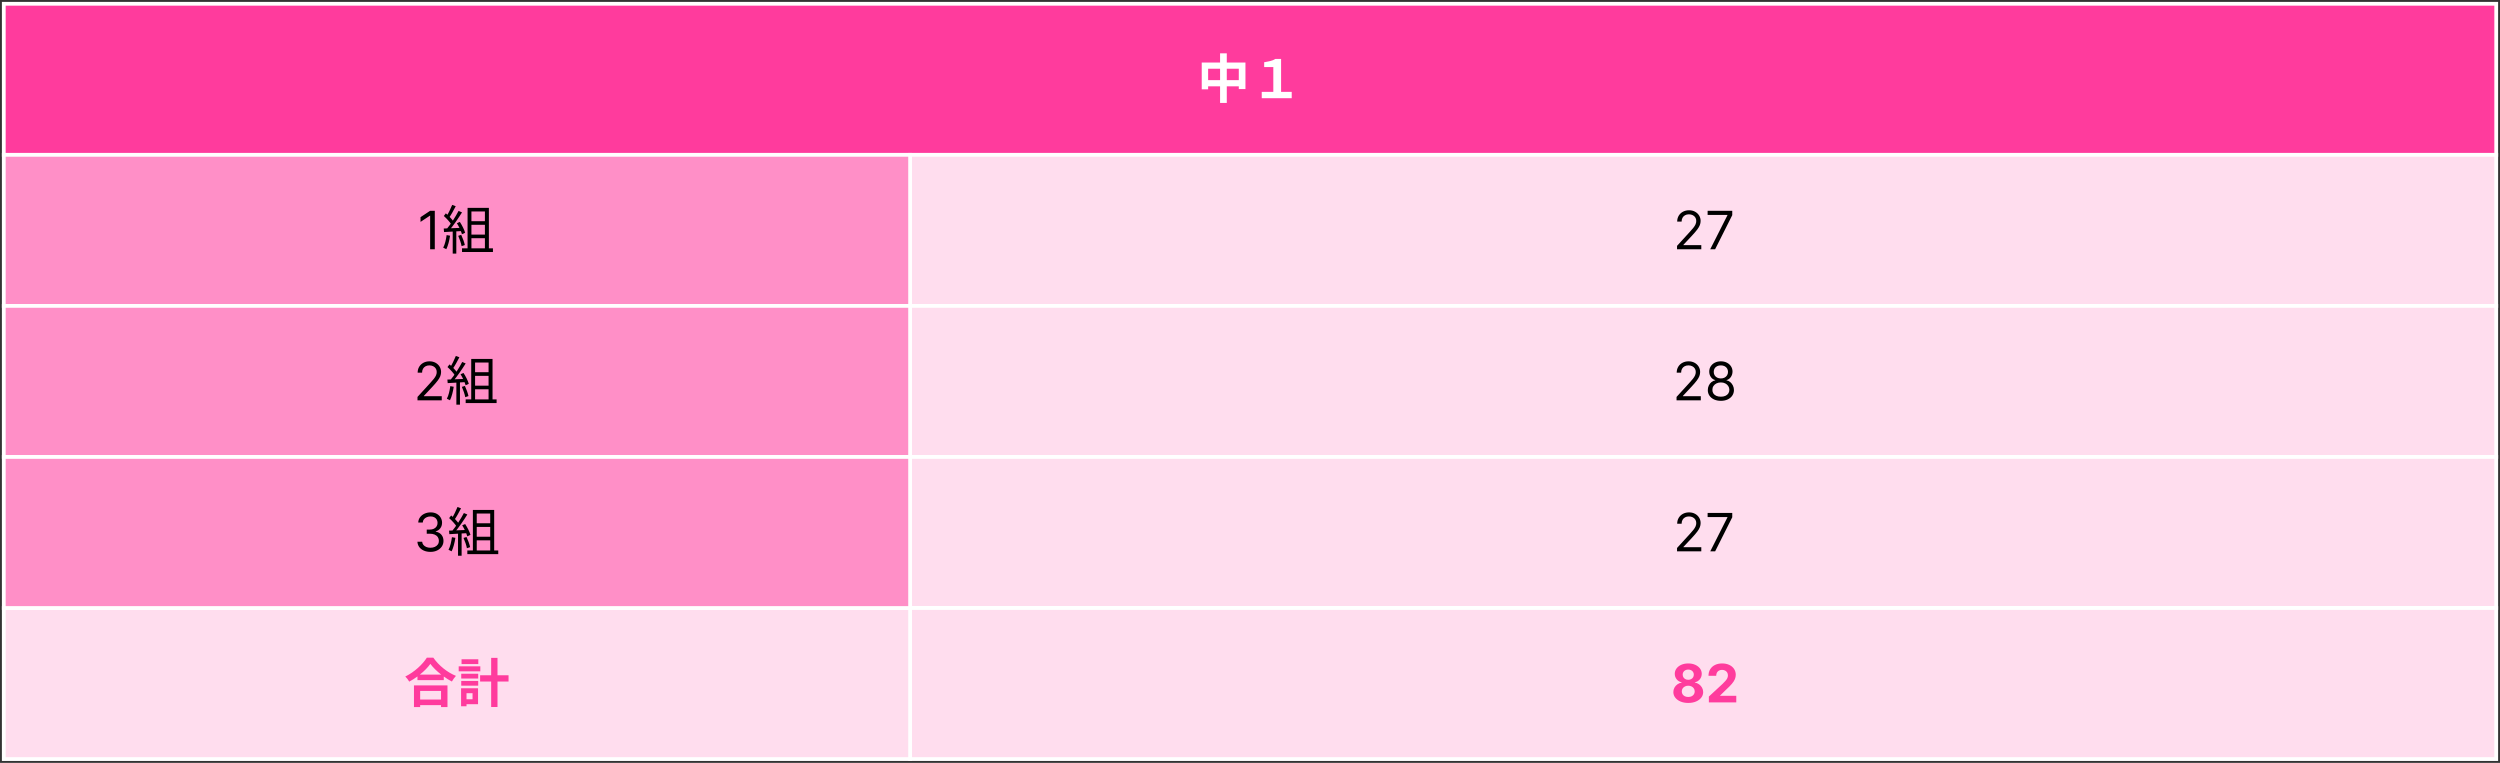
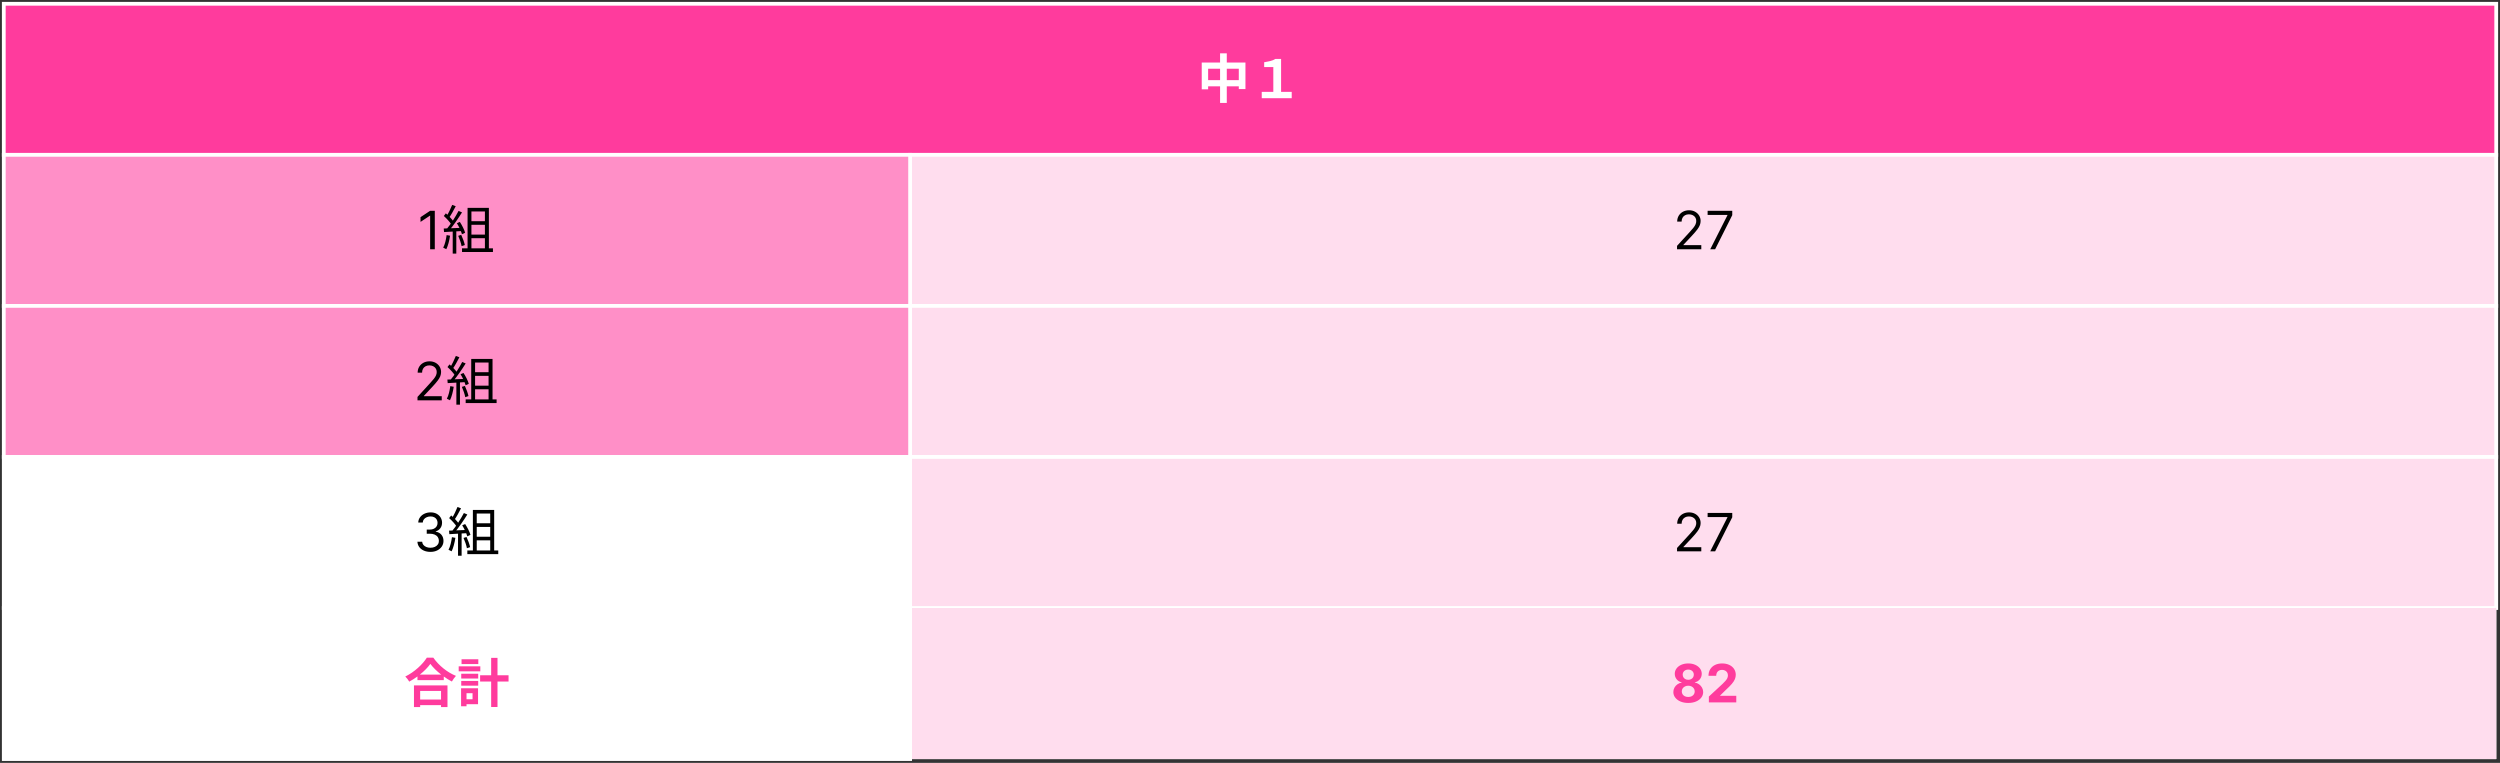
<svg xmlns="http://www.w3.org/2000/svg" width="662" height="202" viewBox="0 0 662 202" fill="none">
  <rect x="0" y="0" width="662" height="202" fill="#333333" stroke="none" />
  <rect width="660" height="200" transform="translate(1 1)" fill="white" />
  <rect width="660" height="200" transform="translate(1 1)" fill="white" />
  <rect x="1" y="1" width="660" height="40" fill="#FF3B9D" />
  <rect x="1" y="1" width="660" height="40" stroke="white" />
  <path d="M318.218 16.55H329.796V23.578H328.032V18.202H319.912V23.648H318.218V16.55ZM319.1 21.212H329.012V22.864H319.1V21.212ZM323.076 14.114H324.854V27.26H323.076V14.114ZM334.108 26V24.334H337.174V17.754H334.752V16.48C336.04 16.242 336.95 16.13 337.72 15.598H339.232V24.334H342.046V26H334.108Z" fill="white" />
  <rect x="241" y="41" width="420" height="40" fill="#FFDDEE" />
  <rect x="241" y="41" width="420" height="40" stroke="white" />
  <path d="M444.079 66V65.105L447.44 61.426C447.835 60.995 448.159 60.621 448.415 60.303C448.67 59.981 448.859 59.679 448.981 59.398C449.107 59.113 449.17 58.814 449.17 58.503C449.17 58.145 449.084 57.835 448.912 57.573C448.743 57.311 448.511 57.109 448.216 56.967C447.921 56.824 447.589 56.753 447.221 56.753C446.83 56.753 446.489 56.834 446.197 56.996C445.909 57.156 445.685 57.379 445.526 57.668C445.37 57.956 445.292 58.294 445.292 58.682H444.119C444.119 58.085 444.257 57.562 444.532 57.111C444.807 56.66 445.181 56.309 445.655 56.057C446.133 55.805 446.668 55.679 447.261 55.679C447.858 55.679 448.386 55.805 448.847 56.057C449.308 56.309 449.669 56.648 449.931 57.076C450.193 57.504 450.324 57.979 450.324 58.503C450.324 58.877 450.256 59.244 450.12 59.602C449.987 59.956 449.755 60.352 449.424 60.79C449.096 61.224 448.64 61.754 448.057 62.381L445.77 64.827V64.906H450.503V66H444.079ZM452.874 66L457.428 56.992V56.912H452.178V55.818H458.701V56.972L454.167 66H452.874Z" fill="black" />
  <rect x="241" y="81" width="420" height="40" fill="#FFDDEE" />
  <rect x="241" y="81" width="420" height="40" stroke="white" />
-   <path d="M443.95 106V105.105L447.311 101.426C447.706 100.995 448.03 100.621 448.286 100.303C448.541 99.981 448.73 99.68 448.852 99.398C448.978 99.113 449.041 98.814 449.041 98.503C449.041 98.145 448.955 97.835 448.783 97.573C448.614 97.311 448.382 97.109 448.087 96.967C447.792 96.824 447.46 96.753 447.093 96.753C446.701 96.753 446.36 96.834 446.068 96.996C445.78 97.156 445.556 97.379 445.397 97.668C445.241 97.956 445.164 98.294 445.164 98.682H443.99C443.99 98.085 444.128 97.562 444.403 97.111C444.678 96.66 445.052 96.309 445.526 96.057C446.004 95.805 446.539 95.679 447.132 95.679C447.729 95.679 448.258 95.805 448.718 96.057C449.179 96.309 449.54 96.648 449.802 97.076C450.064 97.504 450.195 97.979 450.195 98.503C450.195 98.877 450.127 99.244 449.991 99.602C449.858 99.956 449.626 100.352 449.295 100.79C448.967 101.224 448.511 101.754 447.928 102.381L445.641 104.827V104.906H450.374V106H443.95ZM455.688 106.139C455.006 106.139 454.402 106.018 453.879 105.776C453.358 105.531 452.952 105.195 452.661 104.767C452.369 104.336 452.225 103.846 452.228 103.295C452.225 102.865 452.309 102.467 452.482 102.102C452.654 101.734 452.889 101.428 453.188 101.183C453.489 100.934 453.826 100.777 454.197 100.71V100.651C453.71 100.525 453.322 100.251 453.034 99.83C452.745 99.406 452.603 98.924 452.606 98.383C452.603 97.867 452.734 97.404 452.999 96.996C453.264 96.589 453.628 96.267 454.093 96.032C454.56 95.797 455.092 95.679 455.688 95.679C456.278 95.679 456.805 95.797 457.269 96.032C457.733 96.267 458.098 96.589 458.363 96.996C458.632 97.404 458.767 97.867 458.771 98.383C458.767 98.924 458.62 99.406 458.328 99.83C458.04 100.251 457.657 100.525 457.18 100.651V100.71C457.548 100.777 457.879 100.934 458.174 101.183C458.469 101.428 458.704 101.734 458.88 102.102C459.056 102.467 459.145 102.865 459.149 103.295C459.145 103.846 458.996 104.336 458.701 104.767C458.41 105.195 458.003 105.531 457.483 105.776C456.966 106.018 456.368 106.139 455.688 106.139ZM455.688 105.045C456.149 105.045 456.547 104.971 456.882 104.822C457.216 104.673 457.475 104.462 457.657 104.19C457.839 103.919 457.932 103.6 457.936 103.236C457.932 102.851 457.833 102.512 457.637 102.217C457.442 101.922 457.175 101.69 456.837 101.521C456.502 101.352 456.119 101.267 455.688 101.267C455.254 101.267 454.866 101.352 454.525 101.521C454.187 101.69 453.92 101.922 453.725 102.217C453.532 102.512 453.438 102.851 453.441 103.236C453.438 103.6 453.526 103.919 453.705 104.19C453.887 104.462 454.147 104.673 454.485 104.822C454.823 104.971 455.224 105.045 455.688 105.045ZM455.688 100.213C456.053 100.213 456.376 100.14 456.658 99.994C456.943 99.849 457.167 99.645 457.329 99.383C457.491 99.121 457.574 98.814 457.578 98.463C457.574 98.118 457.493 97.818 457.334 97.563C457.175 97.305 456.954 97.106 456.673 96.967C456.391 96.824 456.063 96.753 455.688 96.753C455.307 96.753 454.974 96.824 454.689 96.967C454.404 97.106 454.184 97.305 454.028 97.563C453.872 97.818 453.796 98.118 453.799 98.463C453.796 98.814 453.874 99.121 454.033 99.383C454.195 99.645 454.419 99.849 454.704 99.994C454.989 100.14 455.317 100.213 455.688 100.213Z" fill="black" />
  <rect x="241" y="121" width="420" height="40" fill="#FFDDEE" />
  <rect x="241" y="121" width="420" height="40" stroke="white" />
  <path d="M444.079 146V145.105L447.44 141.426C447.835 140.995 448.159 140.621 448.415 140.303C448.67 139.981 448.859 139.679 448.981 139.398C449.107 139.113 449.17 138.814 449.17 138.503C449.17 138.145 449.084 137.835 448.912 137.573C448.743 137.311 448.511 137.109 448.216 136.967C447.921 136.824 447.589 136.753 447.221 136.753C446.83 136.753 446.489 136.834 446.197 136.996C445.909 137.156 445.685 137.379 445.526 137.668C445.37 137.956 445.292 138.294 445.292 138.682H444.119C444.119 138.085 444.257 137.562 444.532 137.111C444.807 136.66 445.181 136.309 445.655 136.057C446.133 135.805 446.668 135.679 447.261 135.679C447.858 135.679 448.386 135.805 448.847 136.057C449.308 136.309 449.669 136.648 449.931 137.076C450.193 137.504 450.324 137.979 450.324 138.503C450.324 138.877 450.256 139.244 450.12 139.602C449.987 139.956 449.755 140.352 449.424 140.79C449.096 141.224 448.64 141.754 448.057 142.381L445.77 144.827V144.906H450.503V146H444.079ZM452.874 146L457.428 136.991V136.912H452.178V135.818H458.701V136.972L454.167 146H452.874Z" fill="black" />
  <rect x="241" y="161" width="420" height="40" fill="#FFDDEE" />
-   <rect x="241" y="161" width="420" height="40" stroke="white" />
  <path d="M447.049 186.139C446.284 186.139 445.603 186.015 445.006 185.766C444.413 185.514 443.947 185.171 443.609 184.737C443.271 184.303 443.102 183.811 443.102 183.261C443.102 182.836 443.198 182.447 443.39 182.092C443.586 181.734 443.851 181.438 444.186 181.202C444.52 180.964 444.895 180.811 445.309 180.745V180.675C444.766 180.566 444.325 180.303 443.987 179.885C443.649 179.464 443.48 178.975 443.48 178.418C443.48 177.891 443.634 177.422 443.942 177.011C444.25 176.597 444.673 176.272 445.21 176.037C445.75 175.798 446.363 175.679 447.049 175.679C447.735 175.679 448.347 175.798 448.884 176.037C449.424 176.276 449.848 176.602 450.157 177.016C450.465 177.427 450.621 177.895 450.624 178.418C450.621 178.978 450.448 179.467 450.107 179.885C449.766 180.303 449.328 180.566 448.794 180.675V180.745C449.202 180.811 449.572 180.964 449.903 181.202C450.238 181.438 450.503 181.734 450.699 182.092C450.897 182.447 450.998 182.836 451.002 183.261C450.998 183.811 450.828 184.303 450.49 184.737C450.152 185.171 449.684 185.514 449.088 185.766C448.494 186.015 447.815 186.139 447.049 186.139ZM447.049 184.558C447.391 184.558 447.689 184.497 447.944 184.374C448.199 184.248 448.398 184.076 448.541 183.857C448.687 183.635 448.76 183.38 448.76 183.092C448.76 182.797 448.685 182.536 448.536 182.311C448.387 182.082 448.185 181.903 447.929 181.774C447.674 181.642 447.381 181.575 447.049 181.575C446.721 181.575 446.428 181.642 446.169 181.774C445.911 181.903 445.707 182.082 445.558 182.311C445.412 182.536 445.339 182.797 445.339 183.092C445.339 183.38 445.41 183.635 445.553 183.857C445.695 184.076 445.896 184.248 446.154 184.374C446.413 184.497 446.711 184.558 447.049 184.558ZM447.049 180.009C447.334 180.009 447.588 179.951 447.81 179.835C448.032 179.719 448.206 179.558 448.332 179.353C448.458 179.147 448.521 178.911 448.521 178.642C448.521 178.377 448.458 178.145 448.332 177.946C448.206 177.744 448.034 177.586 447.815 177.474C447.596 177.358 447.341 177.3 447.049 177.3C446.761 177.3 446.506 177.358 446.284 177.474C446.062 177.586 445.888 177.744 445.762 177.946C445.639 178.145 445.578 178.377 445.578 178.642C445.578 178.911 445.641 179.147 445.767 179.353C445.893 179.558 446.067 179.719 446.289 179.835C446.511 179.951 446.764 180.009 447.049 180.009ZM452.507 186V184.449L456.131 181.093C456.439 180.795 456.698 180.526 456.907 180.288C457.119 180.049 457.28 179.815 457.389 179.587C457.498 179.355 457.553 179.104 457.553 178.836C457.553 178.538 457.485 178.281 457.349 178.065C457.213 177.847 457.028 177.679 456.792 177.563C456.557 177.444 456.29 177.384 455.992 177.384C455.68 177.384 455.409 177.447 455.177 177.573C454.945 177.699 454.766 177.88 454.64 178.115C454.514 178.35 454.451 178.63 454.451 178.955H452.407C452.407 178.289 452.558 177.711 452.86 177.22C453.162 176.73 453.584 176.35 454.128 176.082C454.671 175.813 455.298 175.679 456.007 175.679C456.736 175.679 457.371 175.808 457.911 176.067C458.455 176.322 458.877 176.677 459.179 177.131C459.48 177.585 459.631 178.105 459.631 178.692C459.631 179.076 459.555 179.456 459.403 179.83C459.253 180.205 458.987 180.621 458.602 181.078C458.218 181.532 457.676 182.077 456.976 182.714L455.49 184.17V184.24H459.765V186H452.507Z" fill="#FF3C9D" />
-   <rect x="1" y="161" width="240" height="40" fill="#FFDDEE" />
  <rect x="1" y="161" width="240" height="40" stroke="white" />
  <path d="M116.786 182.962H111.256V185.244H116.786V182.962ZM109.618 187.232V181.492H118.494V187.232H116.786V186.714H111.256V187.232H109.618ZM111.172 178.636H116.828C115.666 177.726 114.63 176.718 113.958 175.794C113.3 176.732 112.32 177.726 111.172 178.636ZM113.02 174.156H114.742C116.24 176.298 118.508 178.076 120.734 178.972C120.328 179.406 119.95 179.952 119.656 180.47C118.942 180.106 118.214 179.644 117.514 179.14V180.106H110.542V179.126C109.856 179.63 109.114 180.092 108.372 180.498C108.148 180.092 107.686 179.49 107.322 179.14C109.73 177.978 111.97 175.864 113.02 174.156ZM126.656 174.576V175.836H122.218V174.576H126.656ZM127.188 176.452V177.768H121.462V176.452H127.188ZM125.13 183.564H123.534V185.174H125.13V183.564ZM126.586 182.248V186.476H123.534V187.022H122.092V182.248H126.586ZM122.134 181.562V180.316H126.628V181.562H122.134ZM122.134 179.672V178.398H126.628V179.672H122.134ZM134.664 178.818V180.47H131.738V187.218H130.058V180.47H127.132V178.818H130.058V174.198H131.738V178.818H134.664Z" fill="#FF3B9D" />
  <rect x="1" y="41" width="240" height="40" fill="#FF8FC7" />
  <rect x="1" y="41" width="240" height="40" stroke="white" />
  <path d="M115.134 55.818V66H113.901V57.111H113.841L111.355 58.761V57.508L113.901 55.818H115.134ZM124.358 58.566H128.894V59.532H124.358V58.566ZM124.358 62.122H128.894V63.074H124.358V62.122ZM123.812 55.038H129.454V66.364H128.404V55.99H124.834V66.364H123.812V55.038ZM122.342 65.762H130.532V66.728H122.342V65.762ZM119.738 54.254L120.676 54.604C120.144 55.64 119.472 56.886 118.926 57.642L118.198 57.334C118.73 56.522 119.374 55.178 119.738 54.254ZM121.432 55.85L122.342 56.242C121.362 57.81 119.99 59.826 118.926 61.03L118.254 60.68C119.332 59.434 120.662 57.334 121.432 55.85ZM117.526 57.194L118.058 56.494C118.842 57.152 119.724 58.076 120.102 58.692L119.542 59.49C119.164 58.832 118.282 57.866 117.526 57.194ZM120.984 59.098L121.768 58.762C122.356 59.658 122.958 60.862 123.168 61.632L122.328 62.024C122.118 61.24 121.558 60.022 120.984 59.098ZM117.498 60.512C118.758 60.47 120.62 60.4 122.468 60.316V61.17C120.69 61.282 118.912 61.38 117.582 61.45L117.498 60.512ZM121.334 62.444L122.132 62.192C122.538 63.046 122.93 64.152 123.084 64.88L122.23 65.174C122.104 64.446 121.726 63.312 121.334 62.444ZM118.268 62.248L119.178 62.416C118.982 63.732 118.632 65.09 118.184 65.986C118.002 65.874 117.582 65.678 117.358 65.58C117.82 64.726 118.1 63.48 118.268 62.248ZM119.878 60.918H120.83V67.162H119.878V60.918Z" fill="black" />
  <rect x="1" y="81" width="240" height="40" fill="#FF8FC7" />
  <rect x="1" y="81" width="240" height="40" stroke="white" />
  <path d="M110.554 106V105.105L113.915 101.426C114.309 100.995 114.634 100.621 114.889 100.303C115.144 99.981 115.333 99.68 115.456 99.398C115.582 99.113 115.645 98.814 115.645 98.503C115.645 98.145 115.559 97.835 115.386 97.573C115.217 97.311 114.985 97.109 114.69 96.967C114.395 96.824 114.064 96.753 113.696 96.753C113.305 96.753 112.964 96.834 112.672 96.996C112.384 97.156 112.16 97.379 112.001 97.668C111.845 97.956 111.767 98.294 111.767 98.682H110.594C110.594 98.085 110.731 97.562 111.006 97.111C111.281 96.66 111.656 96.309 112.13 96.057C112.607 95.805 113.143 95.679 113.736 95.679C114.332 95.679 114.861 95.805 115.322 96.057C115.782 96.309 116.144 96.648 116.406 97.076C116.667 97.504 116.798 97.979 116.798 98.503C116.798 98.877 116.73 99.244 116.594 99.602C116.462 99.956 116.23 100.352 115.898 100.79C115.57 101.224 115.115 101.754 114.531 102.381L112.244 104.827V104.906H116.977V106H110.554ZM125.327 98.566H129.863V99.532H125.327V98.566ZM125.327 102.122H129.863V103.074H125.327V102.122ZM124.781 95.038H130.423V106.364H129.373V95.99H125.803V106.364H124.781V95.038ZM123.311 105.762H131.501V106.728H123.311V105.762ZM120.707 94.254L121.645 94.604C121.113 95.64 120.441 96.886 119.895 97.642L119.167 97.334C119.699 96.522 120.343 95.178 120.707 94.254ZM122.401 95.85L123.311 96.242C122.331 97.81 120.959 99.826 119.895 101.03L119.223 100.68C120.301 99.434 121.631 97.334 122.401 95.85ZM118.495 97.194L119.027 96.494C119.811 97.152 120.693 98.076 121.071 98.692L120.511 99.49C120.133 98.832 119.251 97.866 118.495 97.194ZM121.953 99.098L122.737 98.762C123.325 99.658 123.927 100.862 124.137 101.632L123.297 102.024C123.087 101.24 122.527 100.022 121.953 99.098ZM118.467 100.512C119.727 100.47 121.589 100.4 123.437 100.316V101.17C121.659 101.282 119.881 101.38 118.551 101.45L118.467 100.512ZM122.303 102.444L123.101 102.192C123.507 103.046 123.899 104.152 124.053 104.88L123.199 105.174C123.073 104.446 122.695 103.312 122.303 102.444ZM119.237 102.248L120.147 102.416C119.951 103.732 119.601 105.09 119.153 105.986C118.971 105.874 118.551 105.678 118.327 105.58C118.789 104.726 119.069 103.48 119.237 102.248ZM120.847 100.918H121.799V107.162H120.847V100.918Z" fill="black" />
-   <rect x="1" y="121" width="240" height="40" fill="#FF8FC7" />
  <rect x="1" y="121" width="240" height="40" stroke="white" />
  <path d="M113.994 146.139C113.338 146.139 112.753 146.027 112.239 145.801C111.729 145.576 111.323 145.263 111.021 144.862C110.723 144.457 110.561 143.988 110.534 143.455H111.787C111.813 143.783 111.926 144.066 112.125 144.305C112.324 144.54 112.584 144.722 112.906 144.852C113.227 144.981 113.583 145.045 113.974 145.045C114.412 145.045 114.8 144.969 115.138 144.817C115.476 144.664 115.741 144.452 115.933 144.18C116.125 143.909 116.222 143.594 116.222 143.236C116.222 142.861 116.129 142.531 115.943 142.246C115.758 141.958 115.486 141.733 115.128 141.57C114.77 141.408 114.332 141.327 113.815 141.327H113V140.233H113.815C114.22 140.233 114.574 140.16 114.879 140.014C115.188 139.868 115.428 139.663 115.6 139.398C115.776 139.133 115.864 138.821 115.864 138.463C115.864 138.118 115.787 137.818 115.635 137.563C115.482 137.308 115.267 137.109 114.989 136.967C114.714 136.824 114.389 136.753 114.014 136.753C113.663 136.753 113.331 136.817 113.02 136.947C112.712 137.073 112.46 137.257 112.264 137.499C112.069 137.737 111.963 138.026 111.946 138.364H110.753C110.773 137.83 110.933 137.363 111.235 136.962C111.537 136.557 111.931 136.242 112.418 136.017C112.909 135.792 113.447 135.679 114.034 135.679C114.664 135.679 115.204 135.807 115.655 136.062C116.106 136.314 116.452 136.647 116.694 137.061C116.936 137.475 117.057 137.923 117.057 138.403C117.057 138.977 116.906 139.466 116.604 139.87C116.306 140.274 115.9 140.554 115.386 140.71V140.79C116.029 140.896 116.531 141.169 116.893 141.61C117.254 142.048 117.435 142.589 117.435 143.236C117.435 143.789 117.284 144.286 116.982 144.727C116.684 145.165 116.276 145.509 115.759 145.761C115.242 146.013 114.654 146.139 113.994 146.139ZM125.764 138.566H130.3V139.532H125.764V138.566ZM125.764 142.122H130.3V143.074H125.764V142.122ZM125.218 135.038H130.86V146.364H129.81V135.99H126.24V146.364H125.218V135.038ZM123.748 145.762H131.938V146.728H123.748V145.762ZM121.144 134.254L122.082 134.604C121.55 135.64 120.878 136.886 120.332 137.642L119.604 137.334C120.136 136.522 120.78 135.178 121.144 134.254ZM122.838 135.85L123.748 136.242C122.768 137.81 121.396 139.826 120.332 141.03L119.66 140.68C120.738 139.434 122.068 137.334 122.838 135.85ZM118.932 137.194L119.464 136.494C120.248 137.152 121.13 138.076 121.508 138.692L120.948 139.49C120.57 138.832 119.688 137.866 118.932 137.194ZM122.39 139.098L123.174 138.762C123.762 139.658 124.364 140.862 124.574 141.632L123.734 142.024C123.524 141.24 122.964 140.022 122.39 139.098ZM118.904 140.512C120.164 140.47 122.026 140.4 123.874 140.316V141.17C122.096 141.282 120.318 141.38 118.988 141.45L118.904 140.512ZM122.74 142.444L123.538 142.192C123.944 143.046 124.336 144.152 124.49 144.88L123.636 145.174C123.51 144.446 123.132 143.312 122.74 142.444ZM119.674 142.248L120.584 142.416C120.388 143.732 120.038 145.09 119.59 145.986C119.408 145.874 118.988 145.678 118.764 145.58C119.226 144.726 119.506 143.48 119.674 142.248ZM121.284 140.918H122.236V147.162H121.284V140.918Z" fill="black" />
</svg>